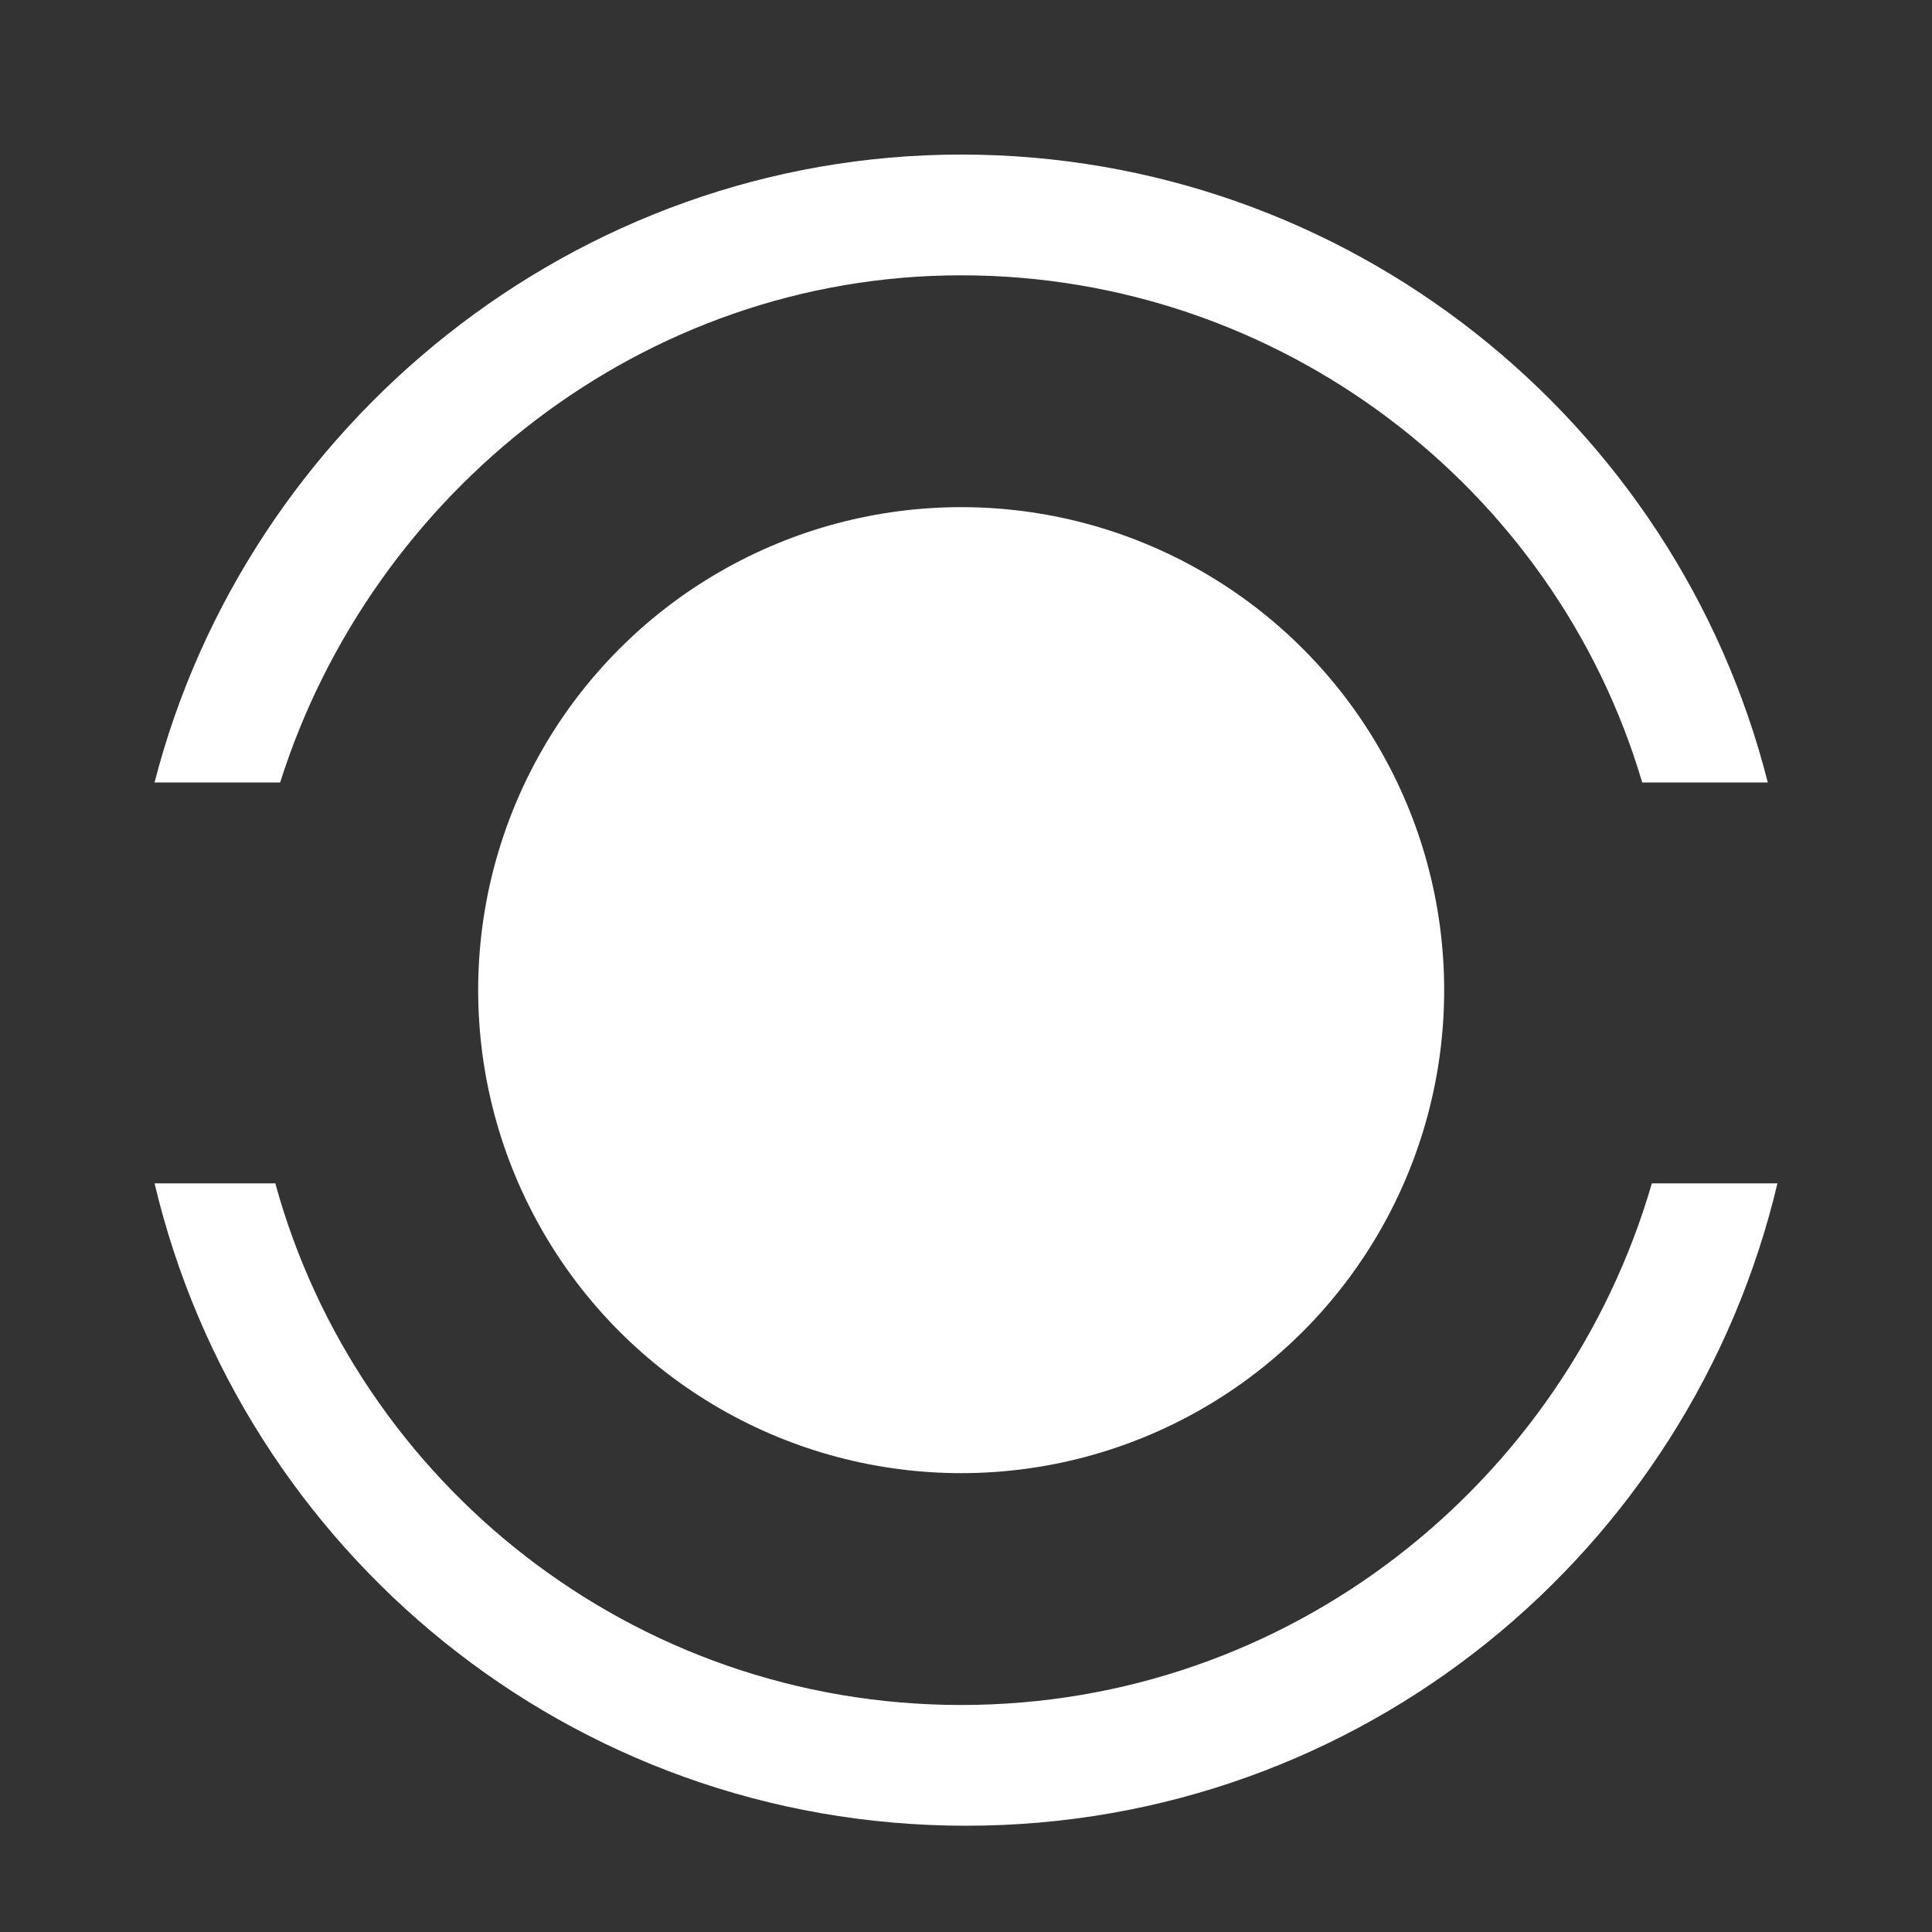
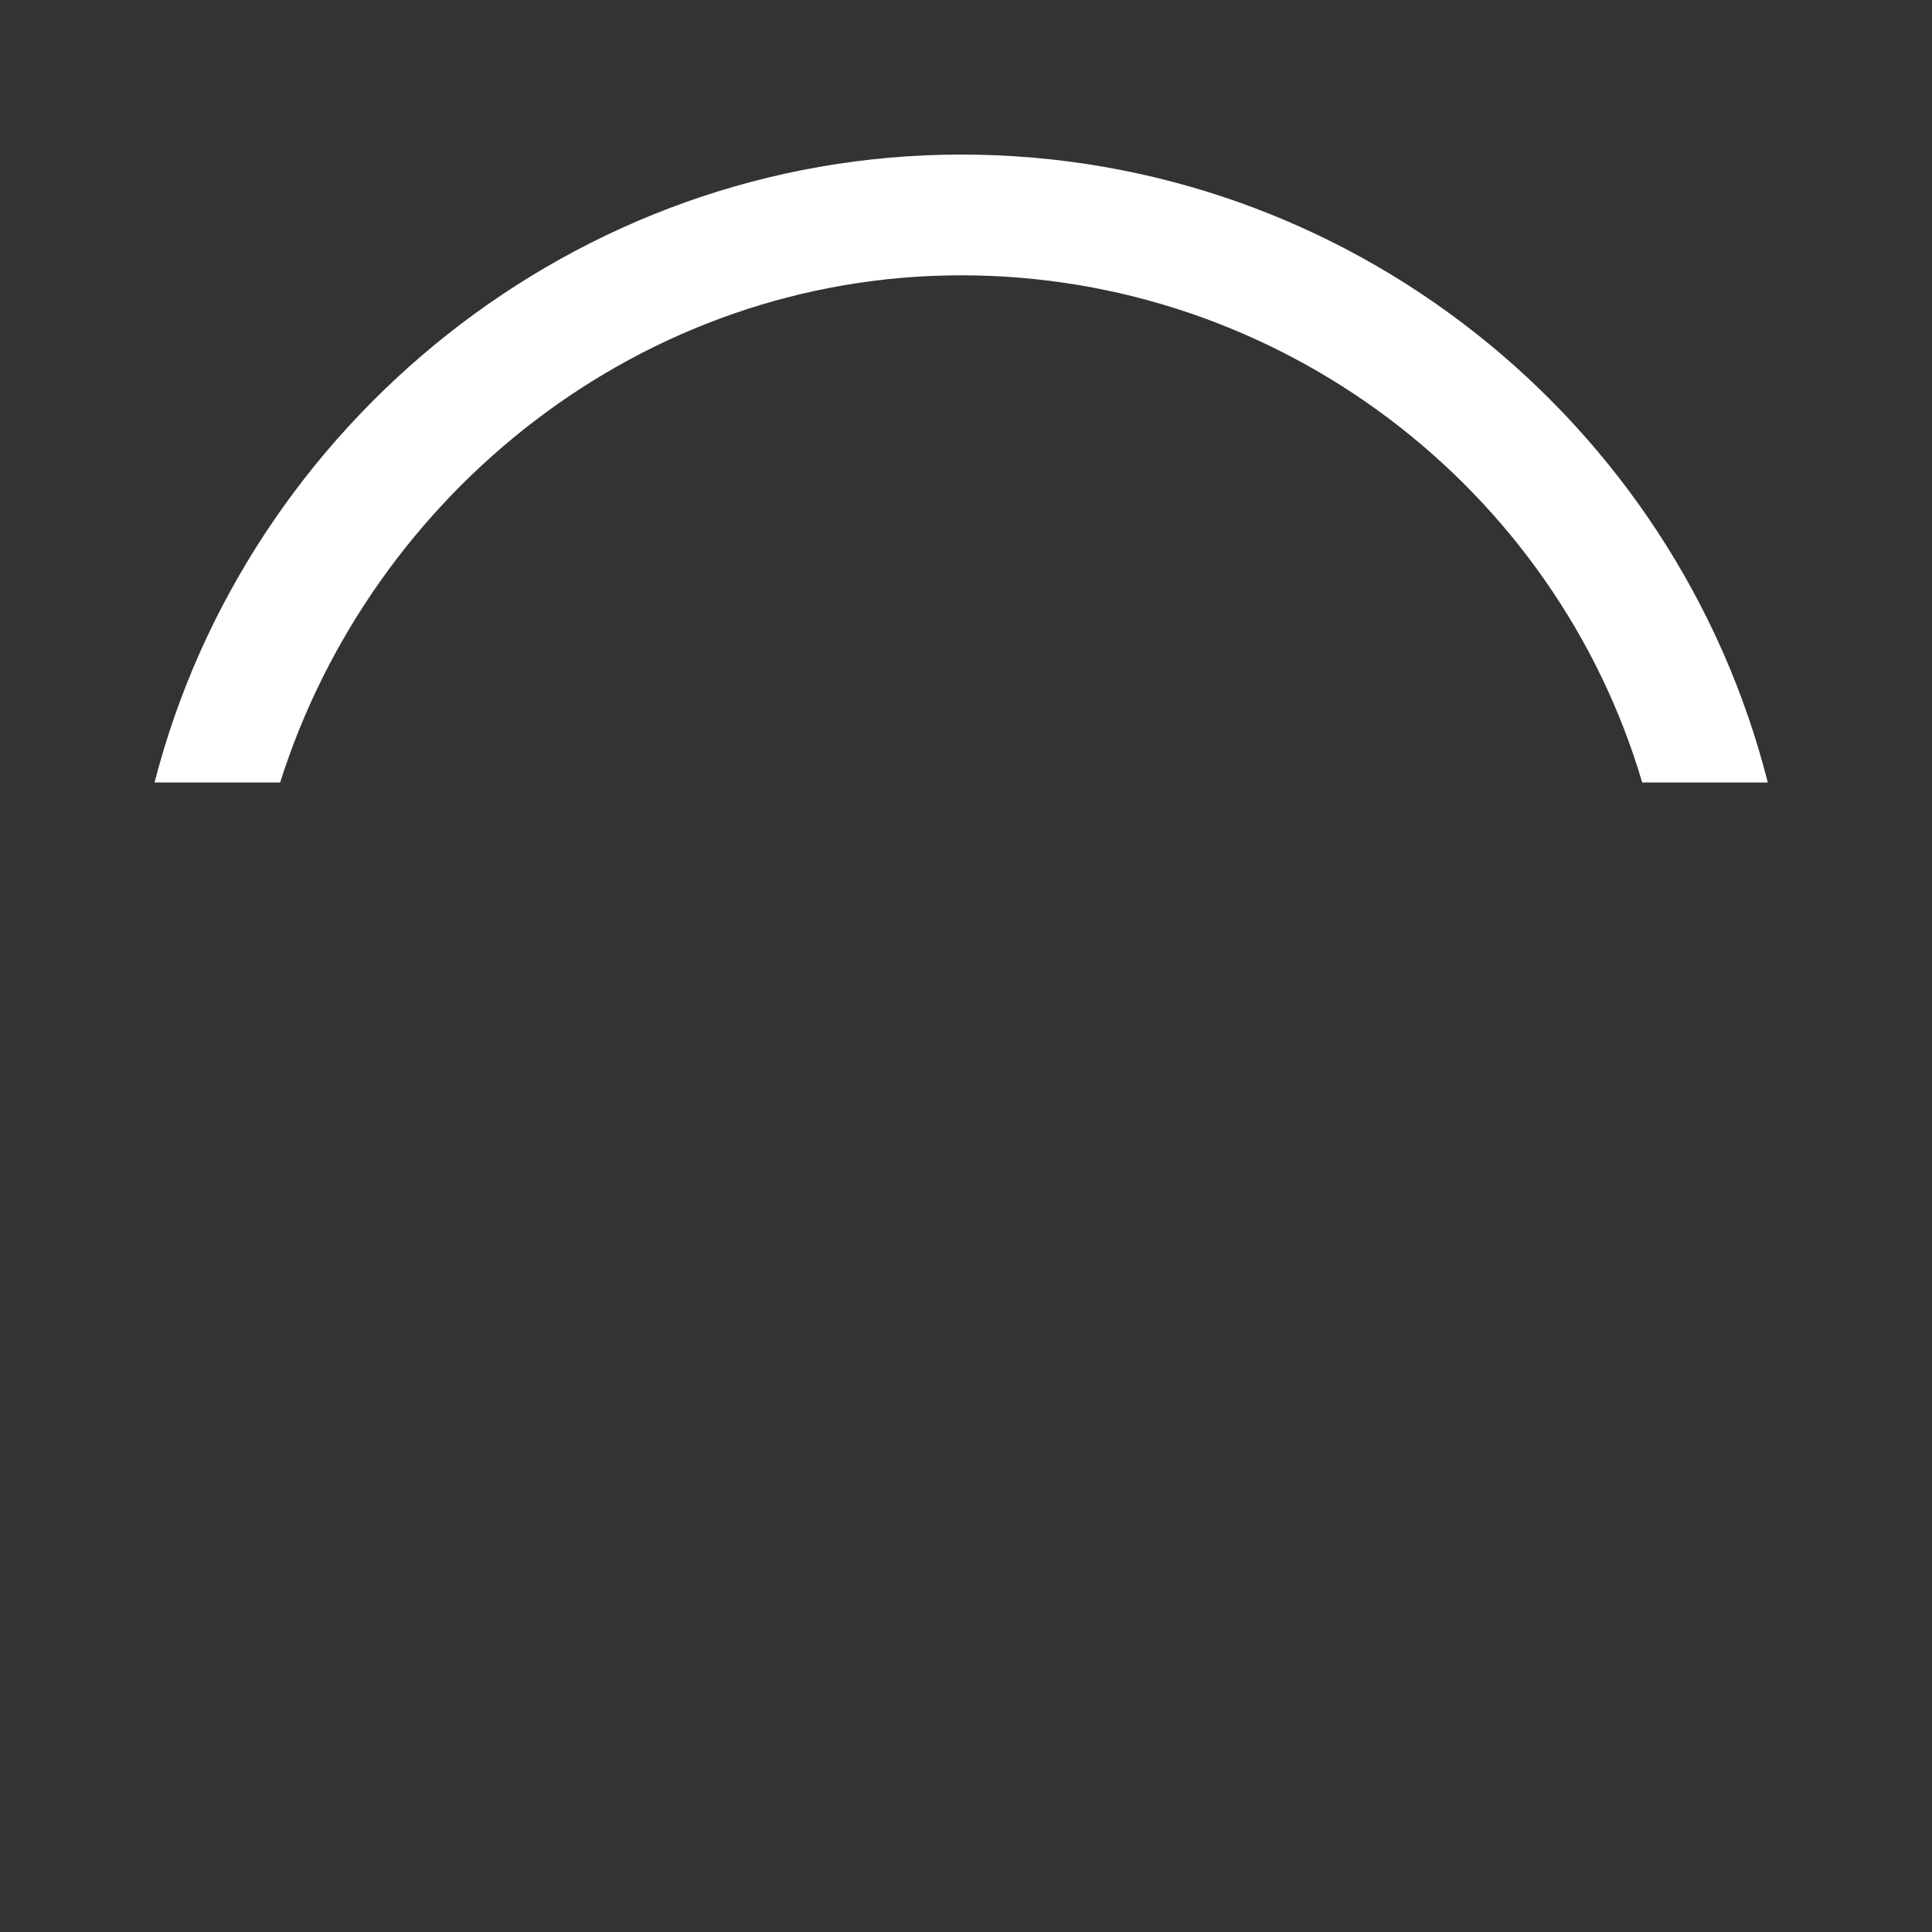
<svg xmlns="http://www.w3.org/2000/svg" version="1.1" baseProfile="tiny" id="Layer_1" x="0px" y="0px" width="40px" height="40px" viewBox="0 0 40 40" overflow="visible" xml:space="preserve">
  <rect x="0" y="0" width="40" height="40" fill="#333333" stroke="none" />
-   <circle fill="#FFFFFF" cx="19.9" cy="20.5" r="10" />
  <g>
    <path fill="#FFFFFF" d="M19.9,5.7c6.6,0,12.3,4.4,14.1,10.5h2.6c-1.9-7.5-8.7-13-16.7-13S5.1,8.8,3.2,16.2h2.6   C7.7,10.2,13.3,5.7,19.9,5.7z" />
-     <path fill="#FFFFFF" d="M19.9,35.3c-6.8,0-12.5-4.6-14.2-10.8H3.2c1.8,7.6,8.6,13.3,16.8,13.3s15-5.7,16.8-13.3h-2.6   C32.4,30.7,26.7,35.3,19.9,35.3z" />
  </g>
</svg>